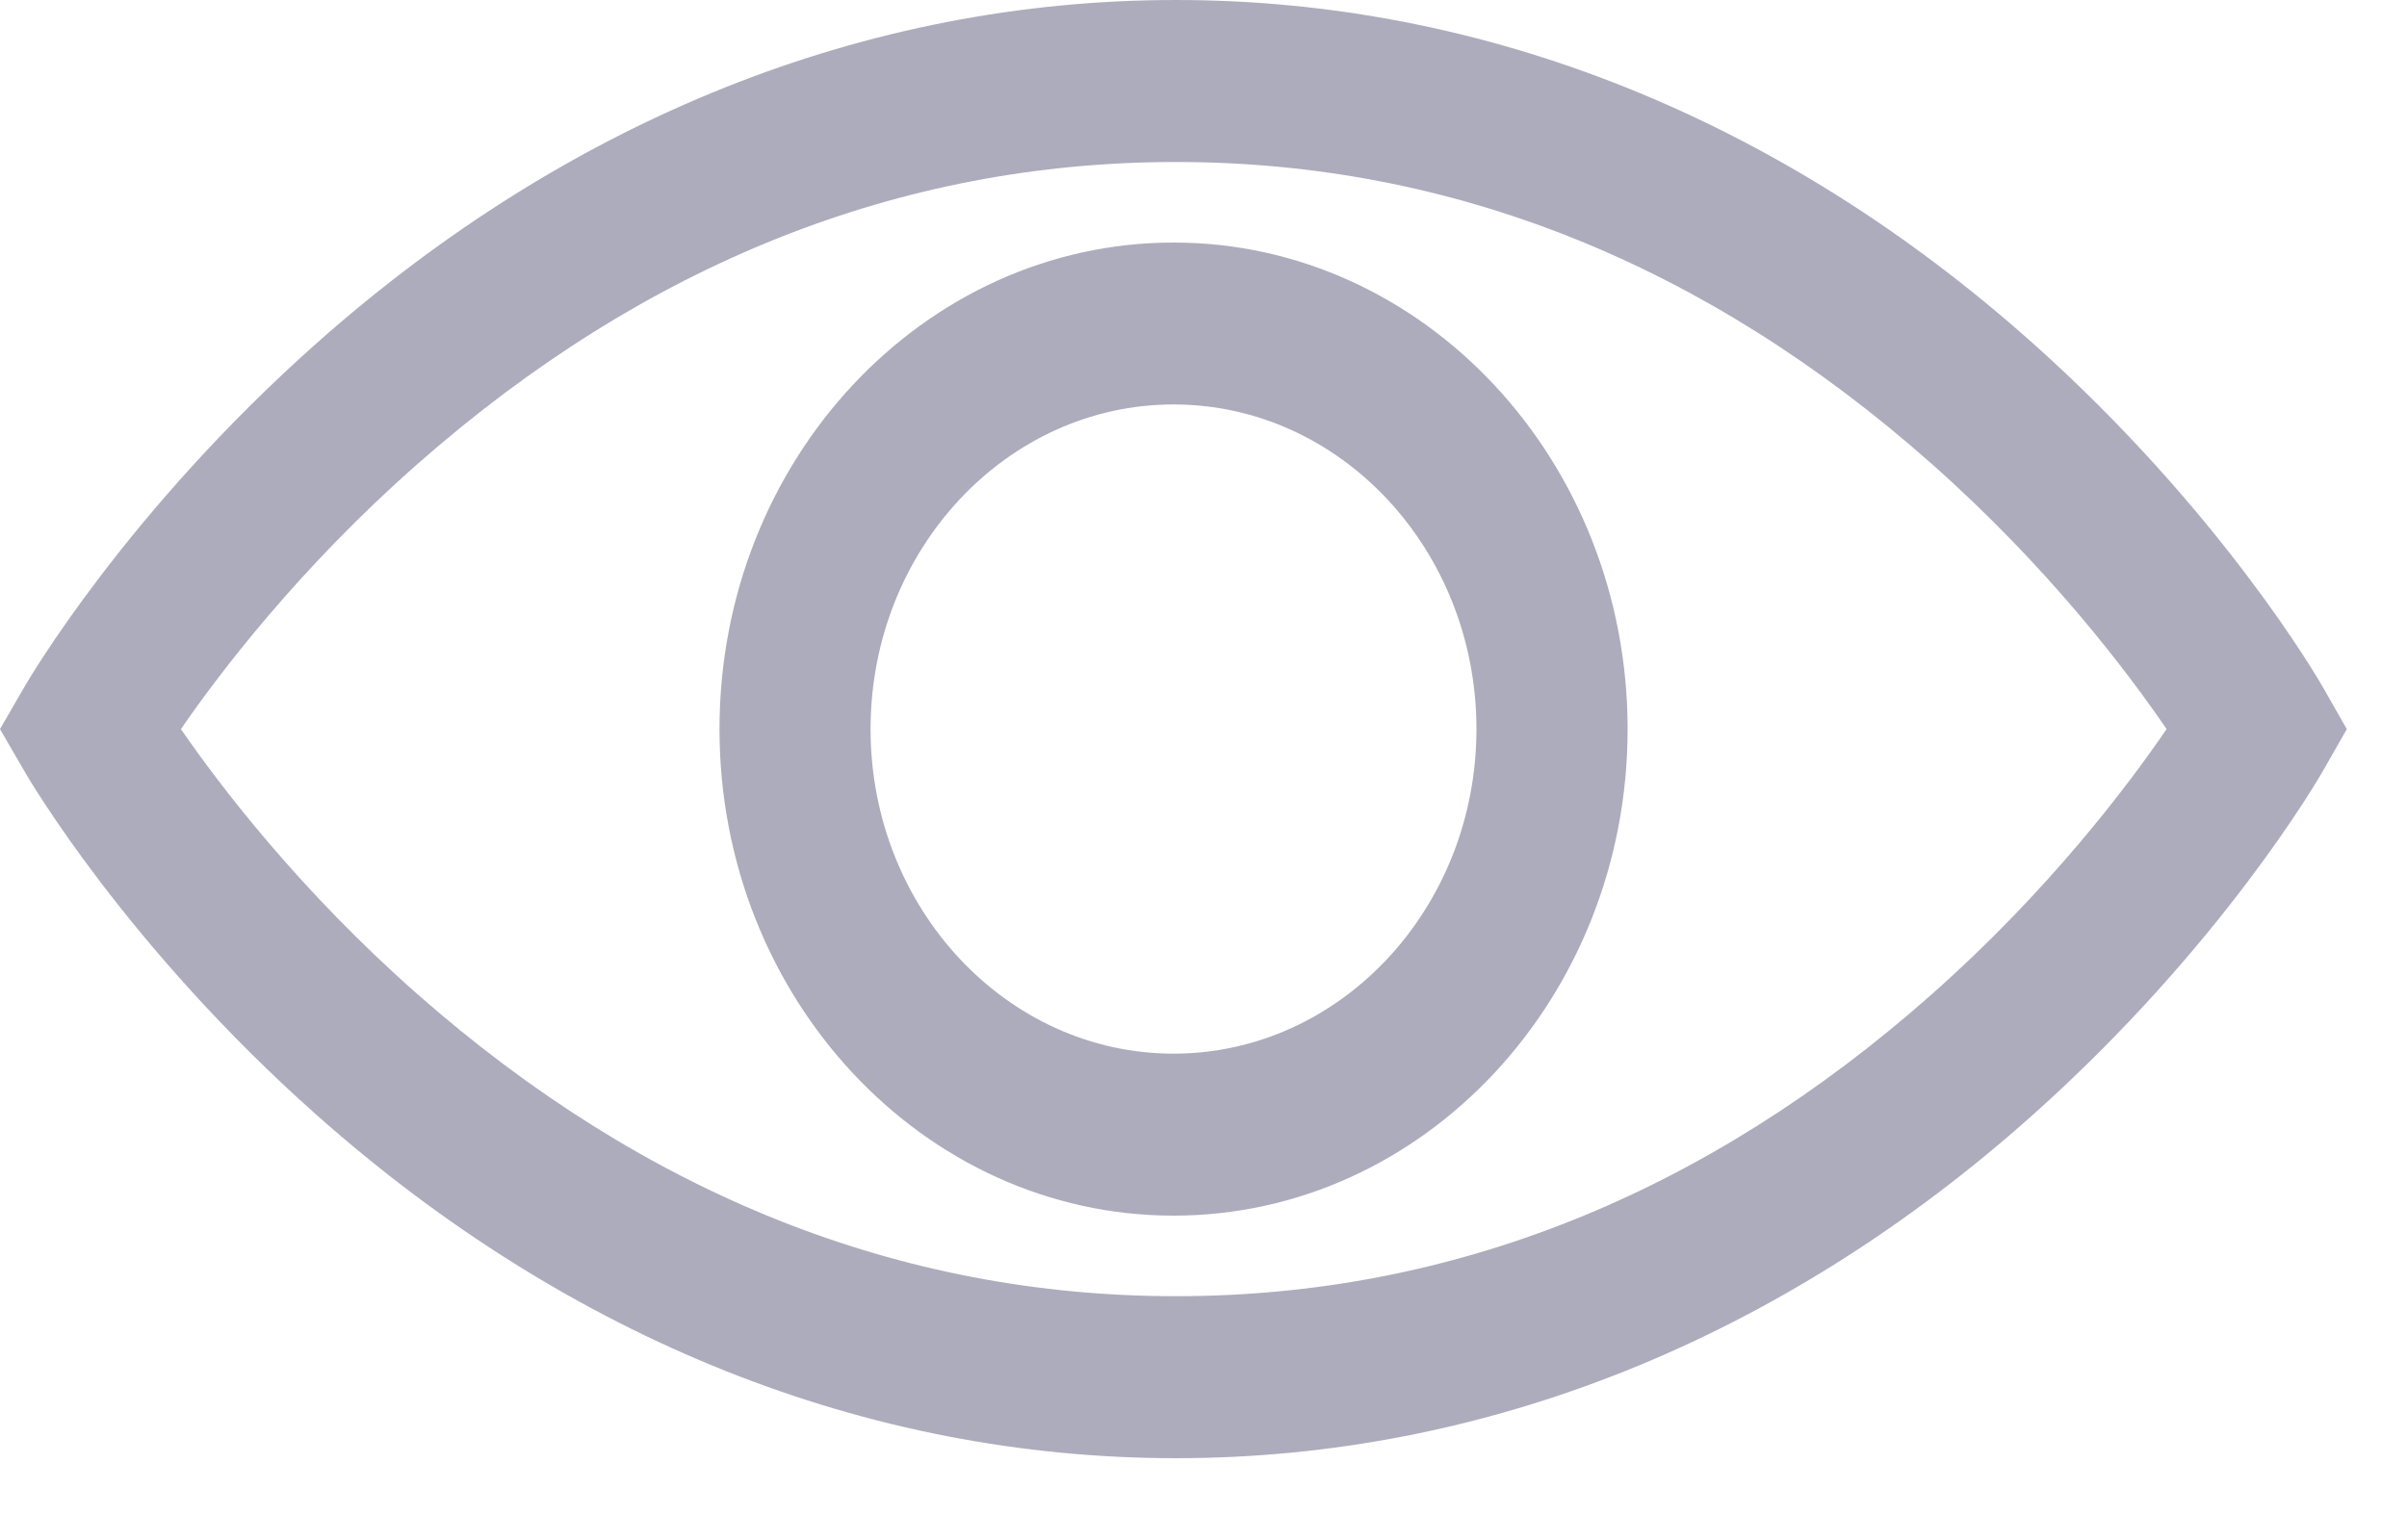
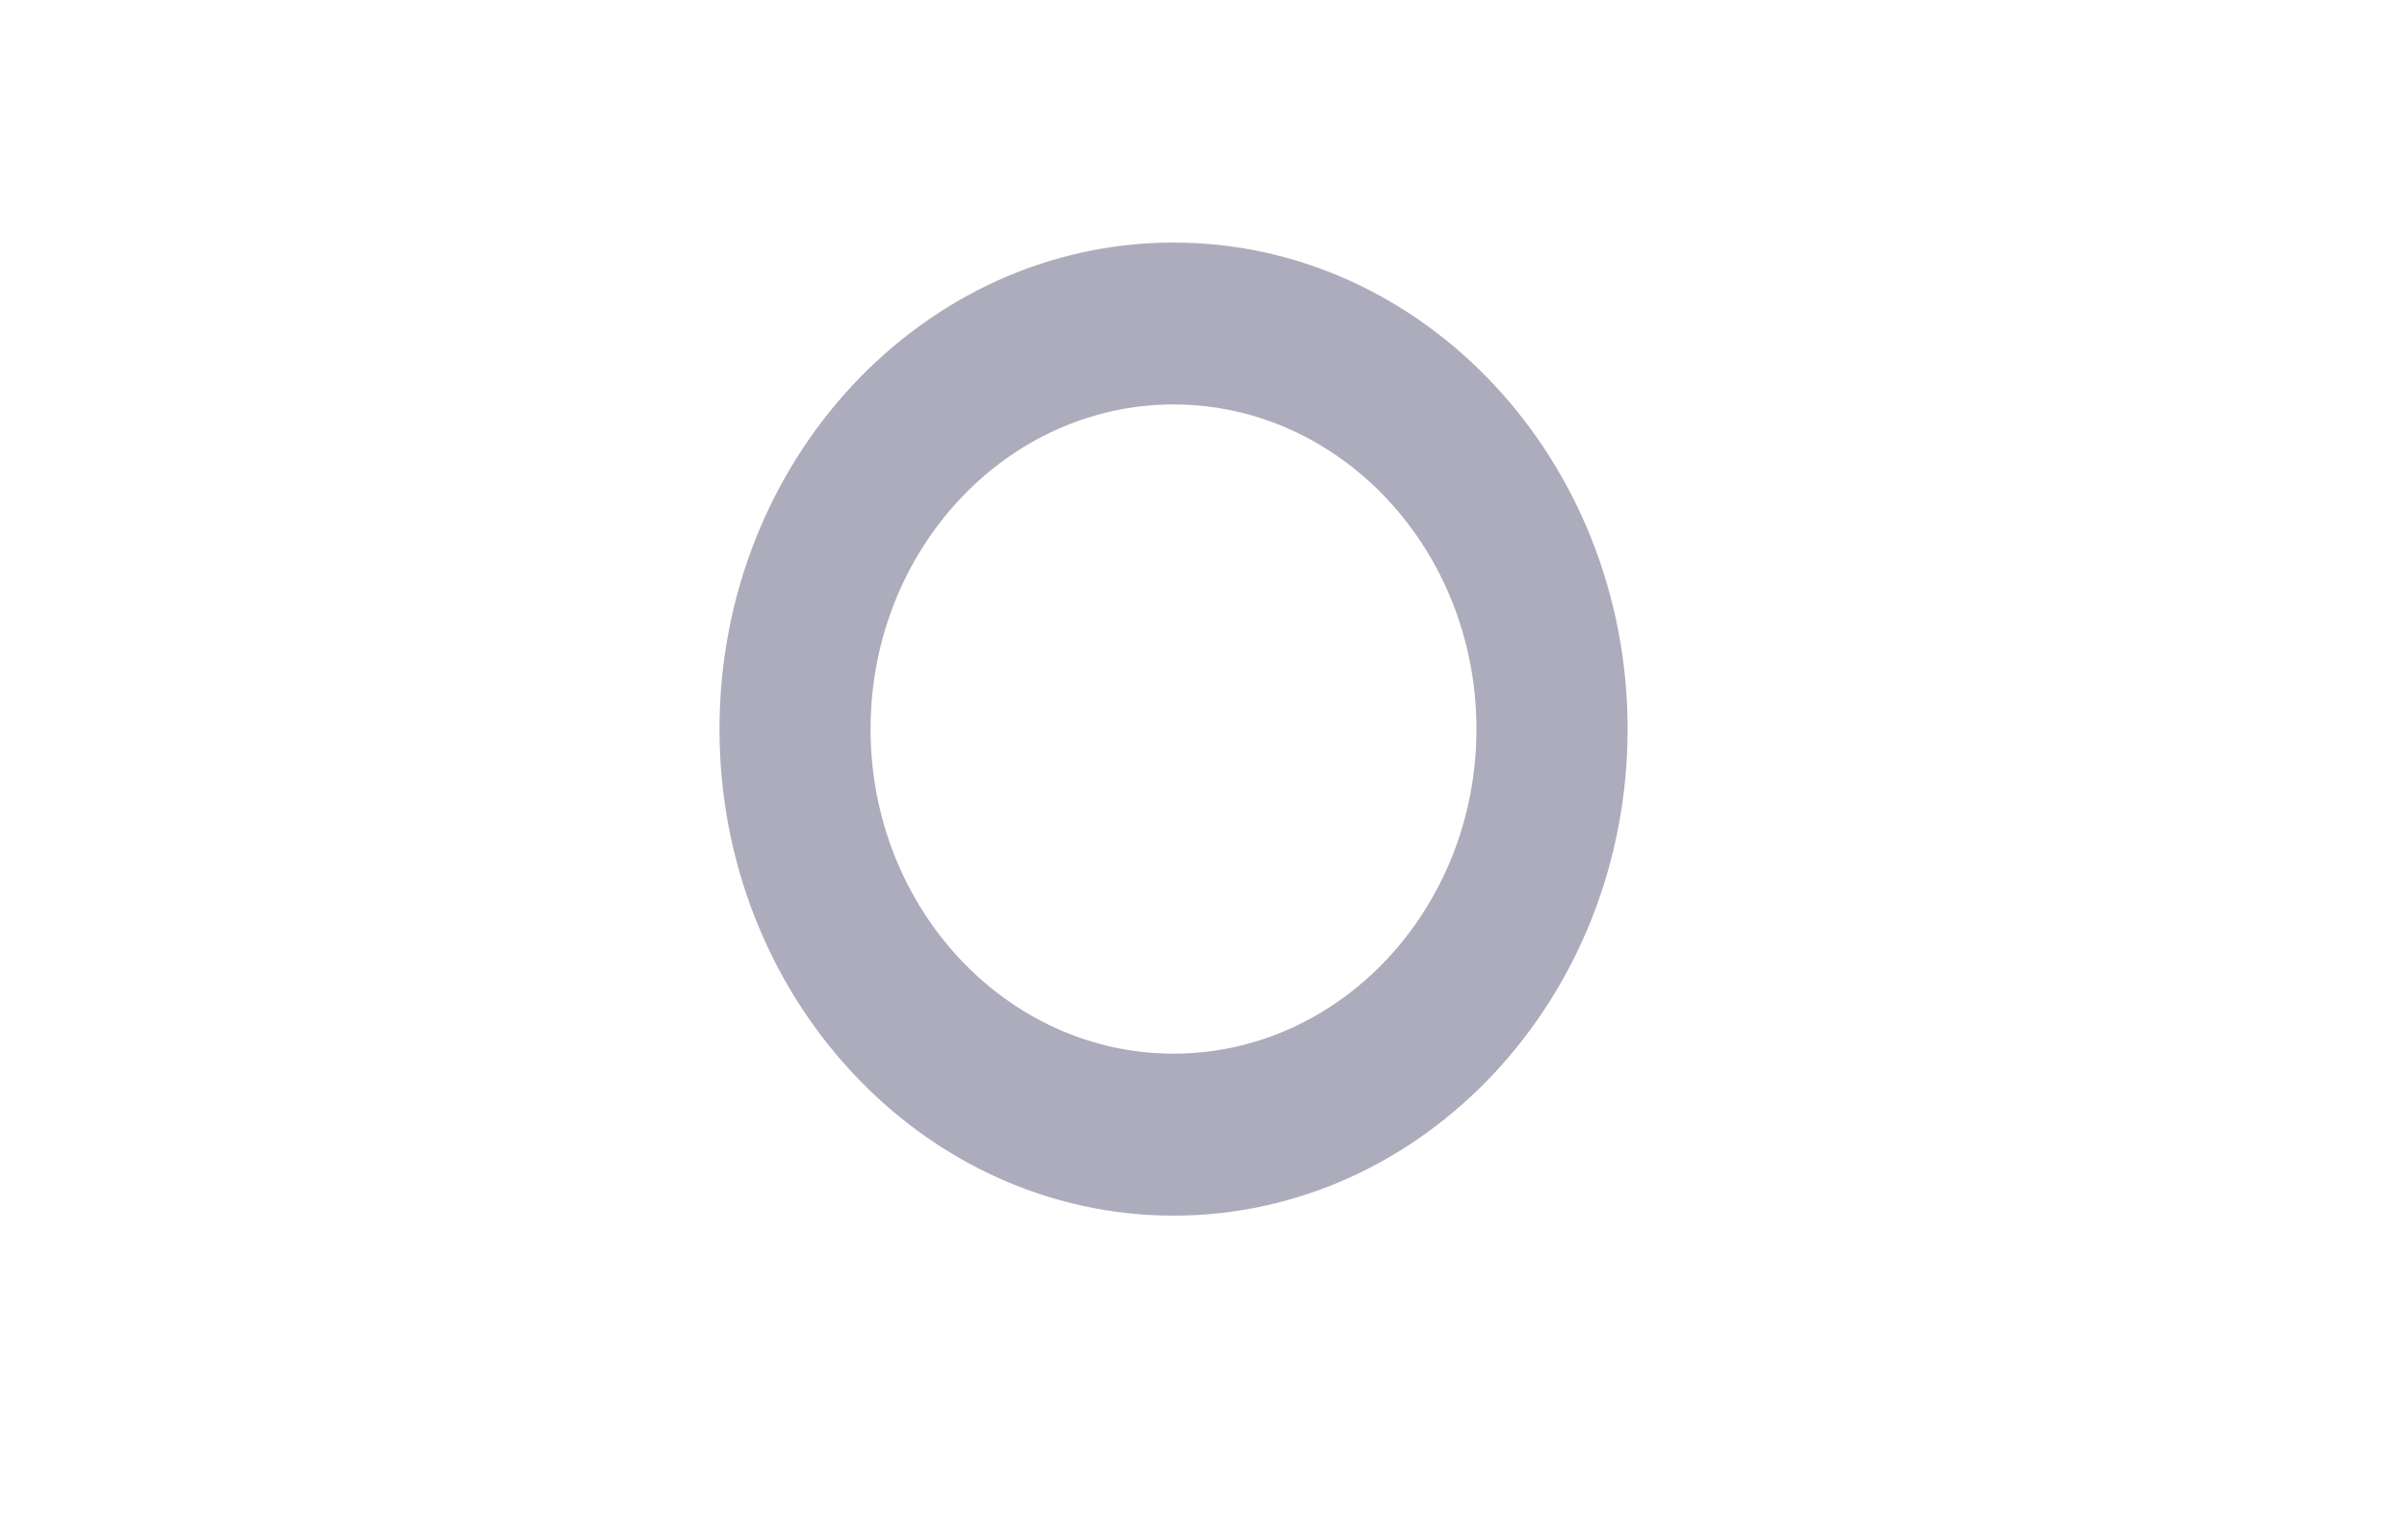
<svg xmlns="http://www.w3.org/2000/svg" width="25" height="16" viewBox="0 0 25 16" fill="none">
-   <path d="M24.124 7.135L24.375 7.575L24.124 8.015C24.082 8.088 23.072 9.836 21.108 11.588C18.497 13.918 15.421 15.15 12.213 15.15C9.005 15.15 5.921 13.919 3.295 11.59C1.321 9.839 0.299 8.092 0.257 8.018L0 7.575L0.257 7.131C0.299 7.058 1.321 5.311 3.295 3.56C5.921 1.231 9.005 -0 12.213 -0C15.421 -0 18.497 1.232 21.108 3.561C23.072 5.313 24.082 7.062 24.124 7.135ZM20.062 4.818C17.713 2.737 15.072 1.683 12.213 1.683C9.352 1.683 6.702 2.738 4.337 4.82C3.114 5.896 2.285 6.986 1.879 7.575C2.285 8.164 3.115 9.254 4.337 10.33C6.702 12.412 9.352 13.467 12.213 13.467C15.072 13.467 17.713 12.412 20.062 10.332C21.28 9.254 22.102 8.162 22.503 7.575C22.102 6.987 21.28 5.896 20.062 4.818Z" fill="#ACACBC" />
  <path d="M12.189 12.63C9.588 12.63 7.473 10.362 7.473 7.575C7.473 4.787 9.588 2.52 12.189 2.52C14.789 2.52 16.905 4.787 16.905 7.575C16.905 10.362 14.789 12.63 12.189 12.63ZM12.189 4.202C10.454 4.202 9.042 5.715 9.042 7.575C9.042 9.434 10.454 10.947 12.189 10.947C13.924 10.947 15.335 9.434 15.335 7.575C15.335 5.715 13.924 4.202 12.189 4.202Z" fill="#ACACBC" />
</svg>